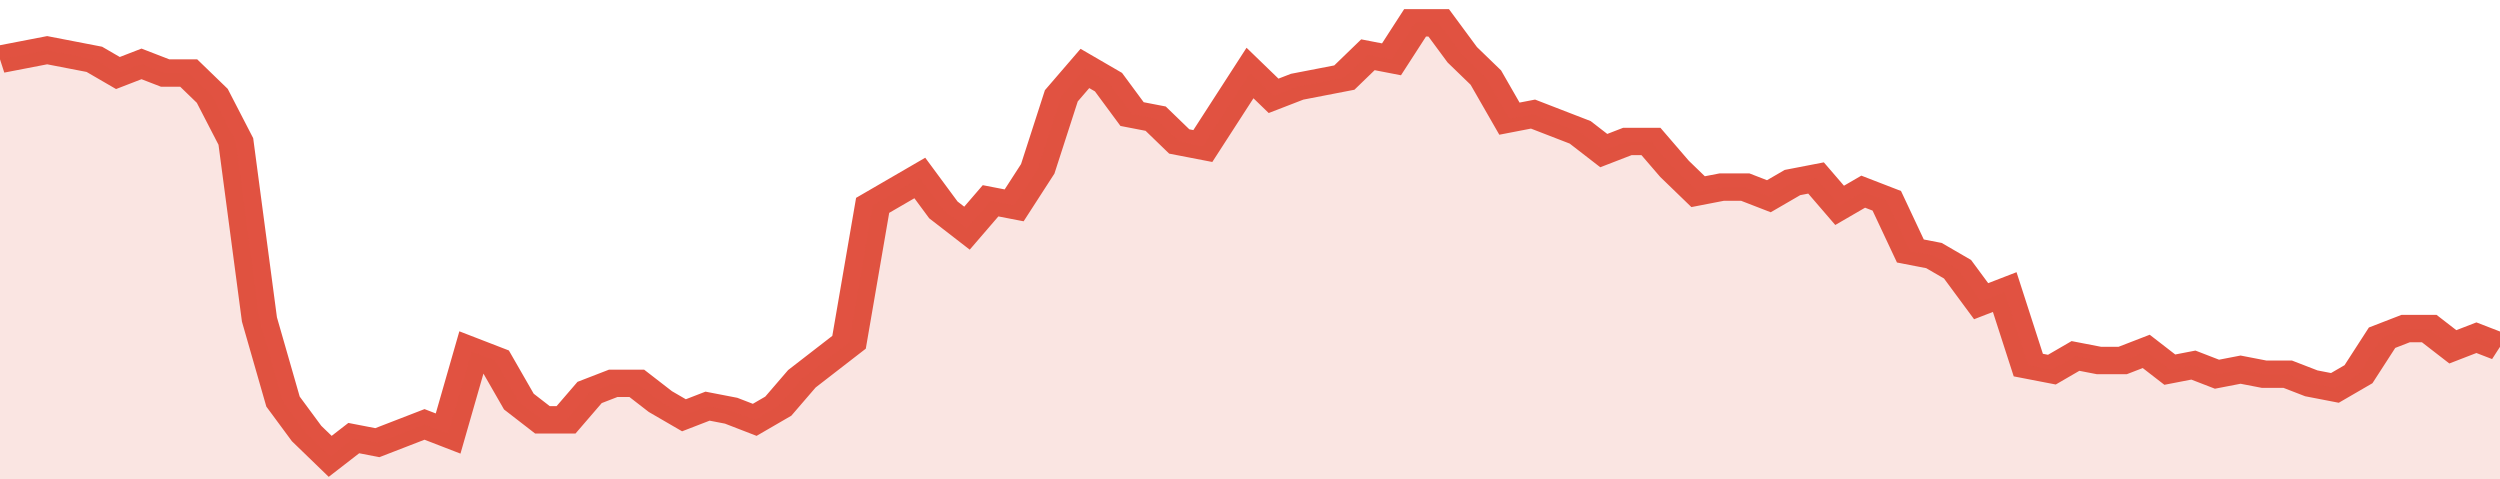
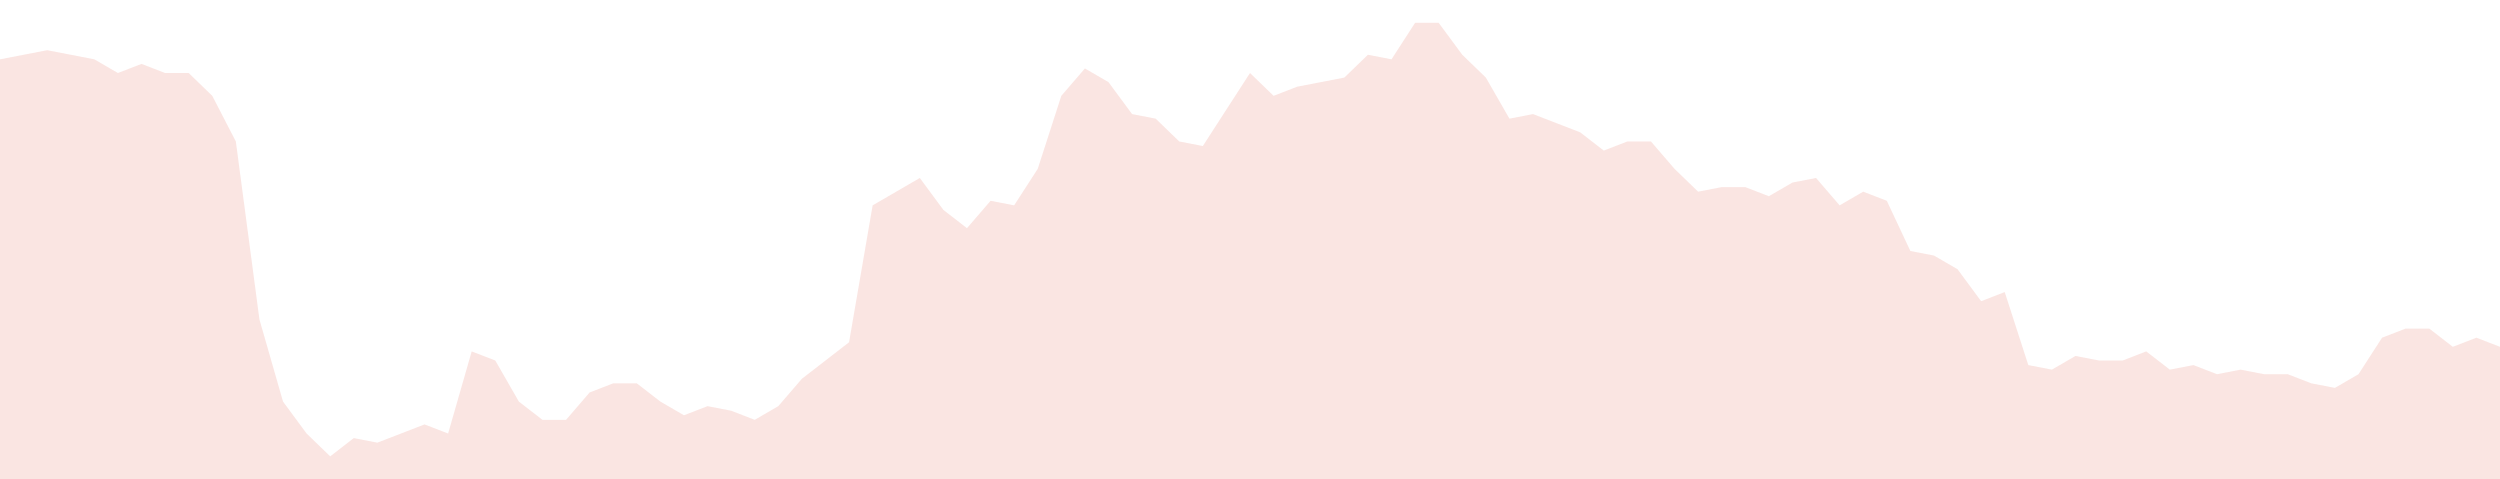
<svg xmlns="http://www.w3.org/2000/svg" viewBox="0 0 424 105" width="120" height="23" preserveAspectRatio="none">
-   <polyline fill="none" stroke="#E15241" stroke-width="6" points="0, 13 4, 12 8, 11 12, 12 16, 13 20, 16 24, 14 28, 16 32, 16 36, 21 40, 31 44, 70 48, 88 52, 95 56, 100 60, 96 64, 97 68, 95 72, 93 76, 95 80, 77 84, 79 88, 88 92, 92 96, 92 100, 86 104, 84 108, 84 112, 88 116, 91 120, 89 124, 90 128, 92 132, 89 136, 83 140, 79 144, 75 148, 45 152, 42 156, 39 160, 46 164, 50 168, 44 172, 45 176, 37 180, 21 184, 15 188, 18 192, 25 196, 26 200, 31 204, 32 208, 24 212, 16 216, 21 220, 19 224, 18 228, 17 232, 12 236, 13 240, 5 244, 5 248, 12 252, 17 256, 26 260, 25 264, 27 268, 29 272, 33 276, 31 280, 31 284, 37 288, 42 292, 41 296, 41 300, 43 304, 40 308, 39 312, 45 316, 42 320, 44 324, 55 328, 56 332, 59 336, 66 340, 64 344, 80 348, 81 352, 78 356, 79 360, 79 364, 77 368, 81 372, 80 376, 82 380, 81 384, 82 388, 82 392, 84 396, 85 400, 82 404, 74 408, 72 412, 72 416, 76 420, 74 424, 76 424, 76 "> </polyline>
  <polygon fill="#E15241" opacity="0.15" points="0, 105 0, 13 4, 12 8, 11 12, 12 16, 13 20, 16 24, 14 28, 16 32, 16 36, 21 40, 31 44, 70 48, 88 52, 95 56, 100 60, 96 64, 97 68, 95 72, 93 76, 95 80, 77 84, 79 88, 88 92, 92 96, 92 100, 86 104, 84 108, 84 112, 88 116, 91 120, 89 124, 90 128, 92 132, 89 136, 83 140, 79 144, 75 148, 45 152, 42 156, 39 160, 46 164, 50 168, 44 172, 45 176, 37 180, 21 184, 15 188, 18 192, 25 196, 26 200, 31 204, 32 208, 24 212, 16 216, 21 220, 19 224, 18 228, 17 232, 12 236, 13 240, 5 244, 5 248, 12 252, 17 256, 26 260, 25 264, 27 268, 29 272, 33 276, 31 280, 31 284, 37 288, 42 292, 41 296, 41 300, 43 304, 40 308, 39 312, 45 316, 42 320, 44 324, 55 328, 56 332, 59 336, 66 340, 64 344, 80 348, 81 352, 78 356, 79 360, 79 364, 77 368, 81 372, 80 376, 82 380, 81 384, 82 388, 82 392, 84 396, 85 400, 82 404, 74 408, 72 412, 72 416, 76 420, 74 424, 76 424, 105 " />
</svg>